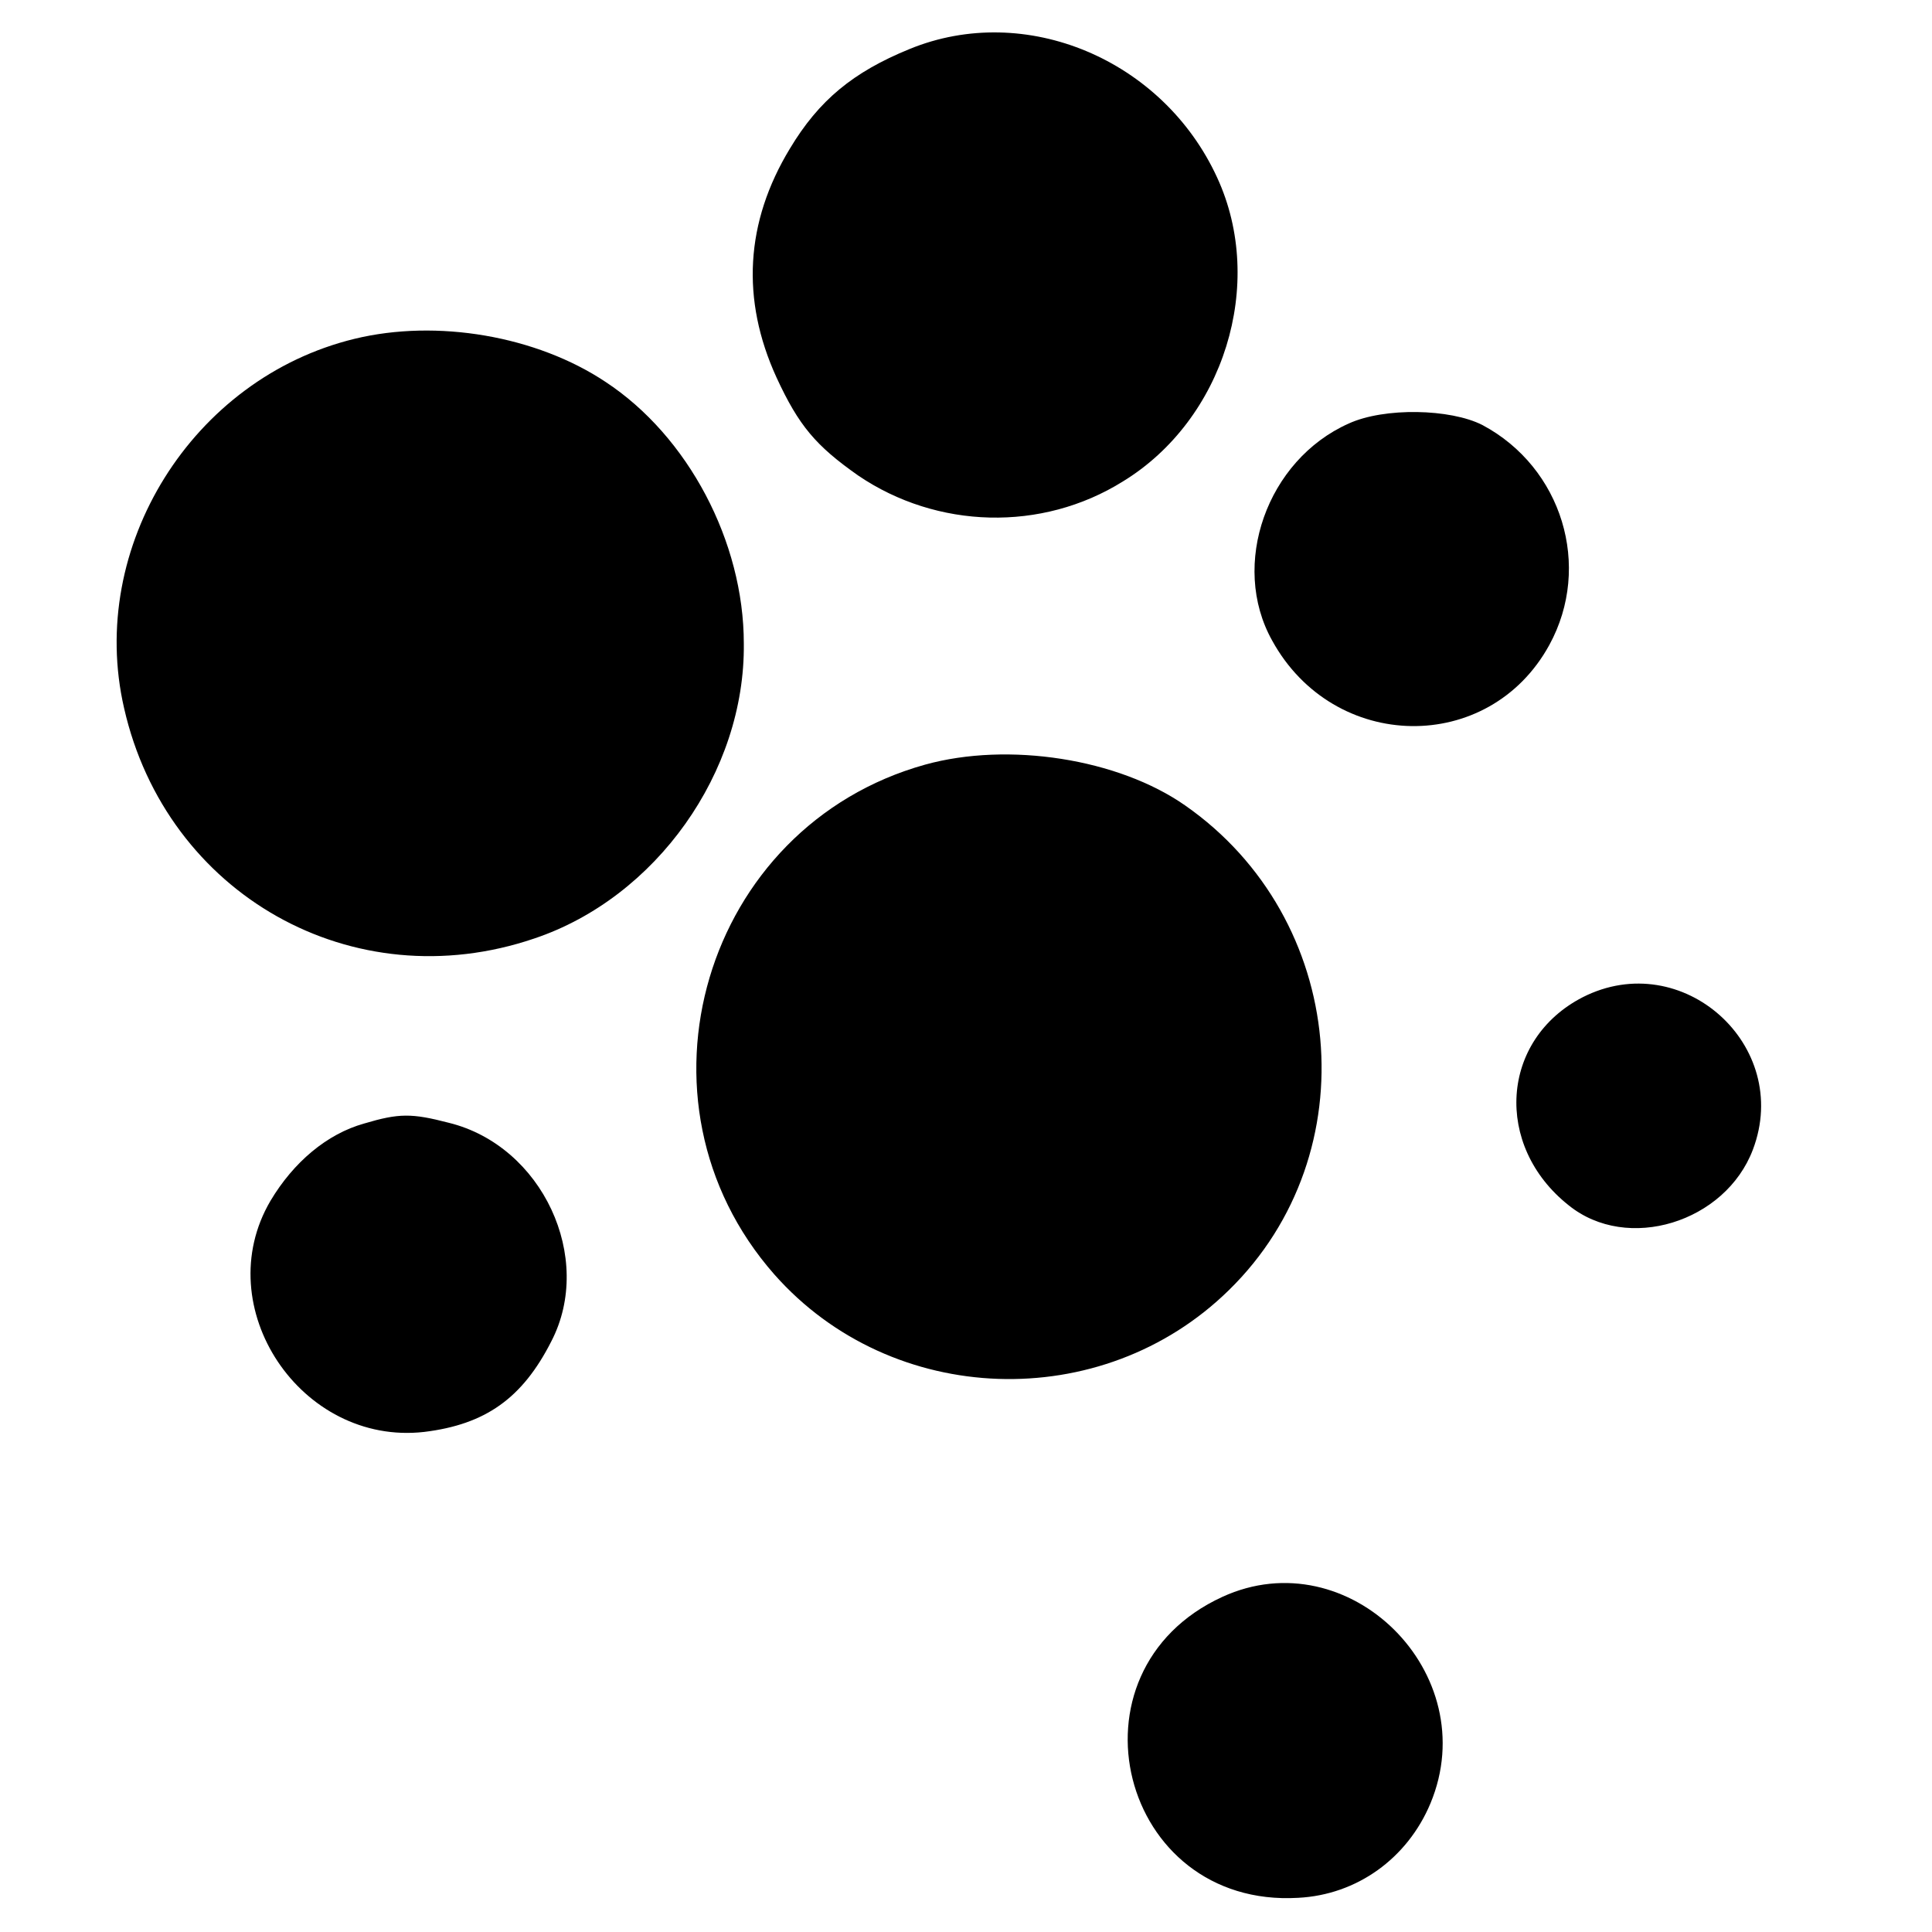
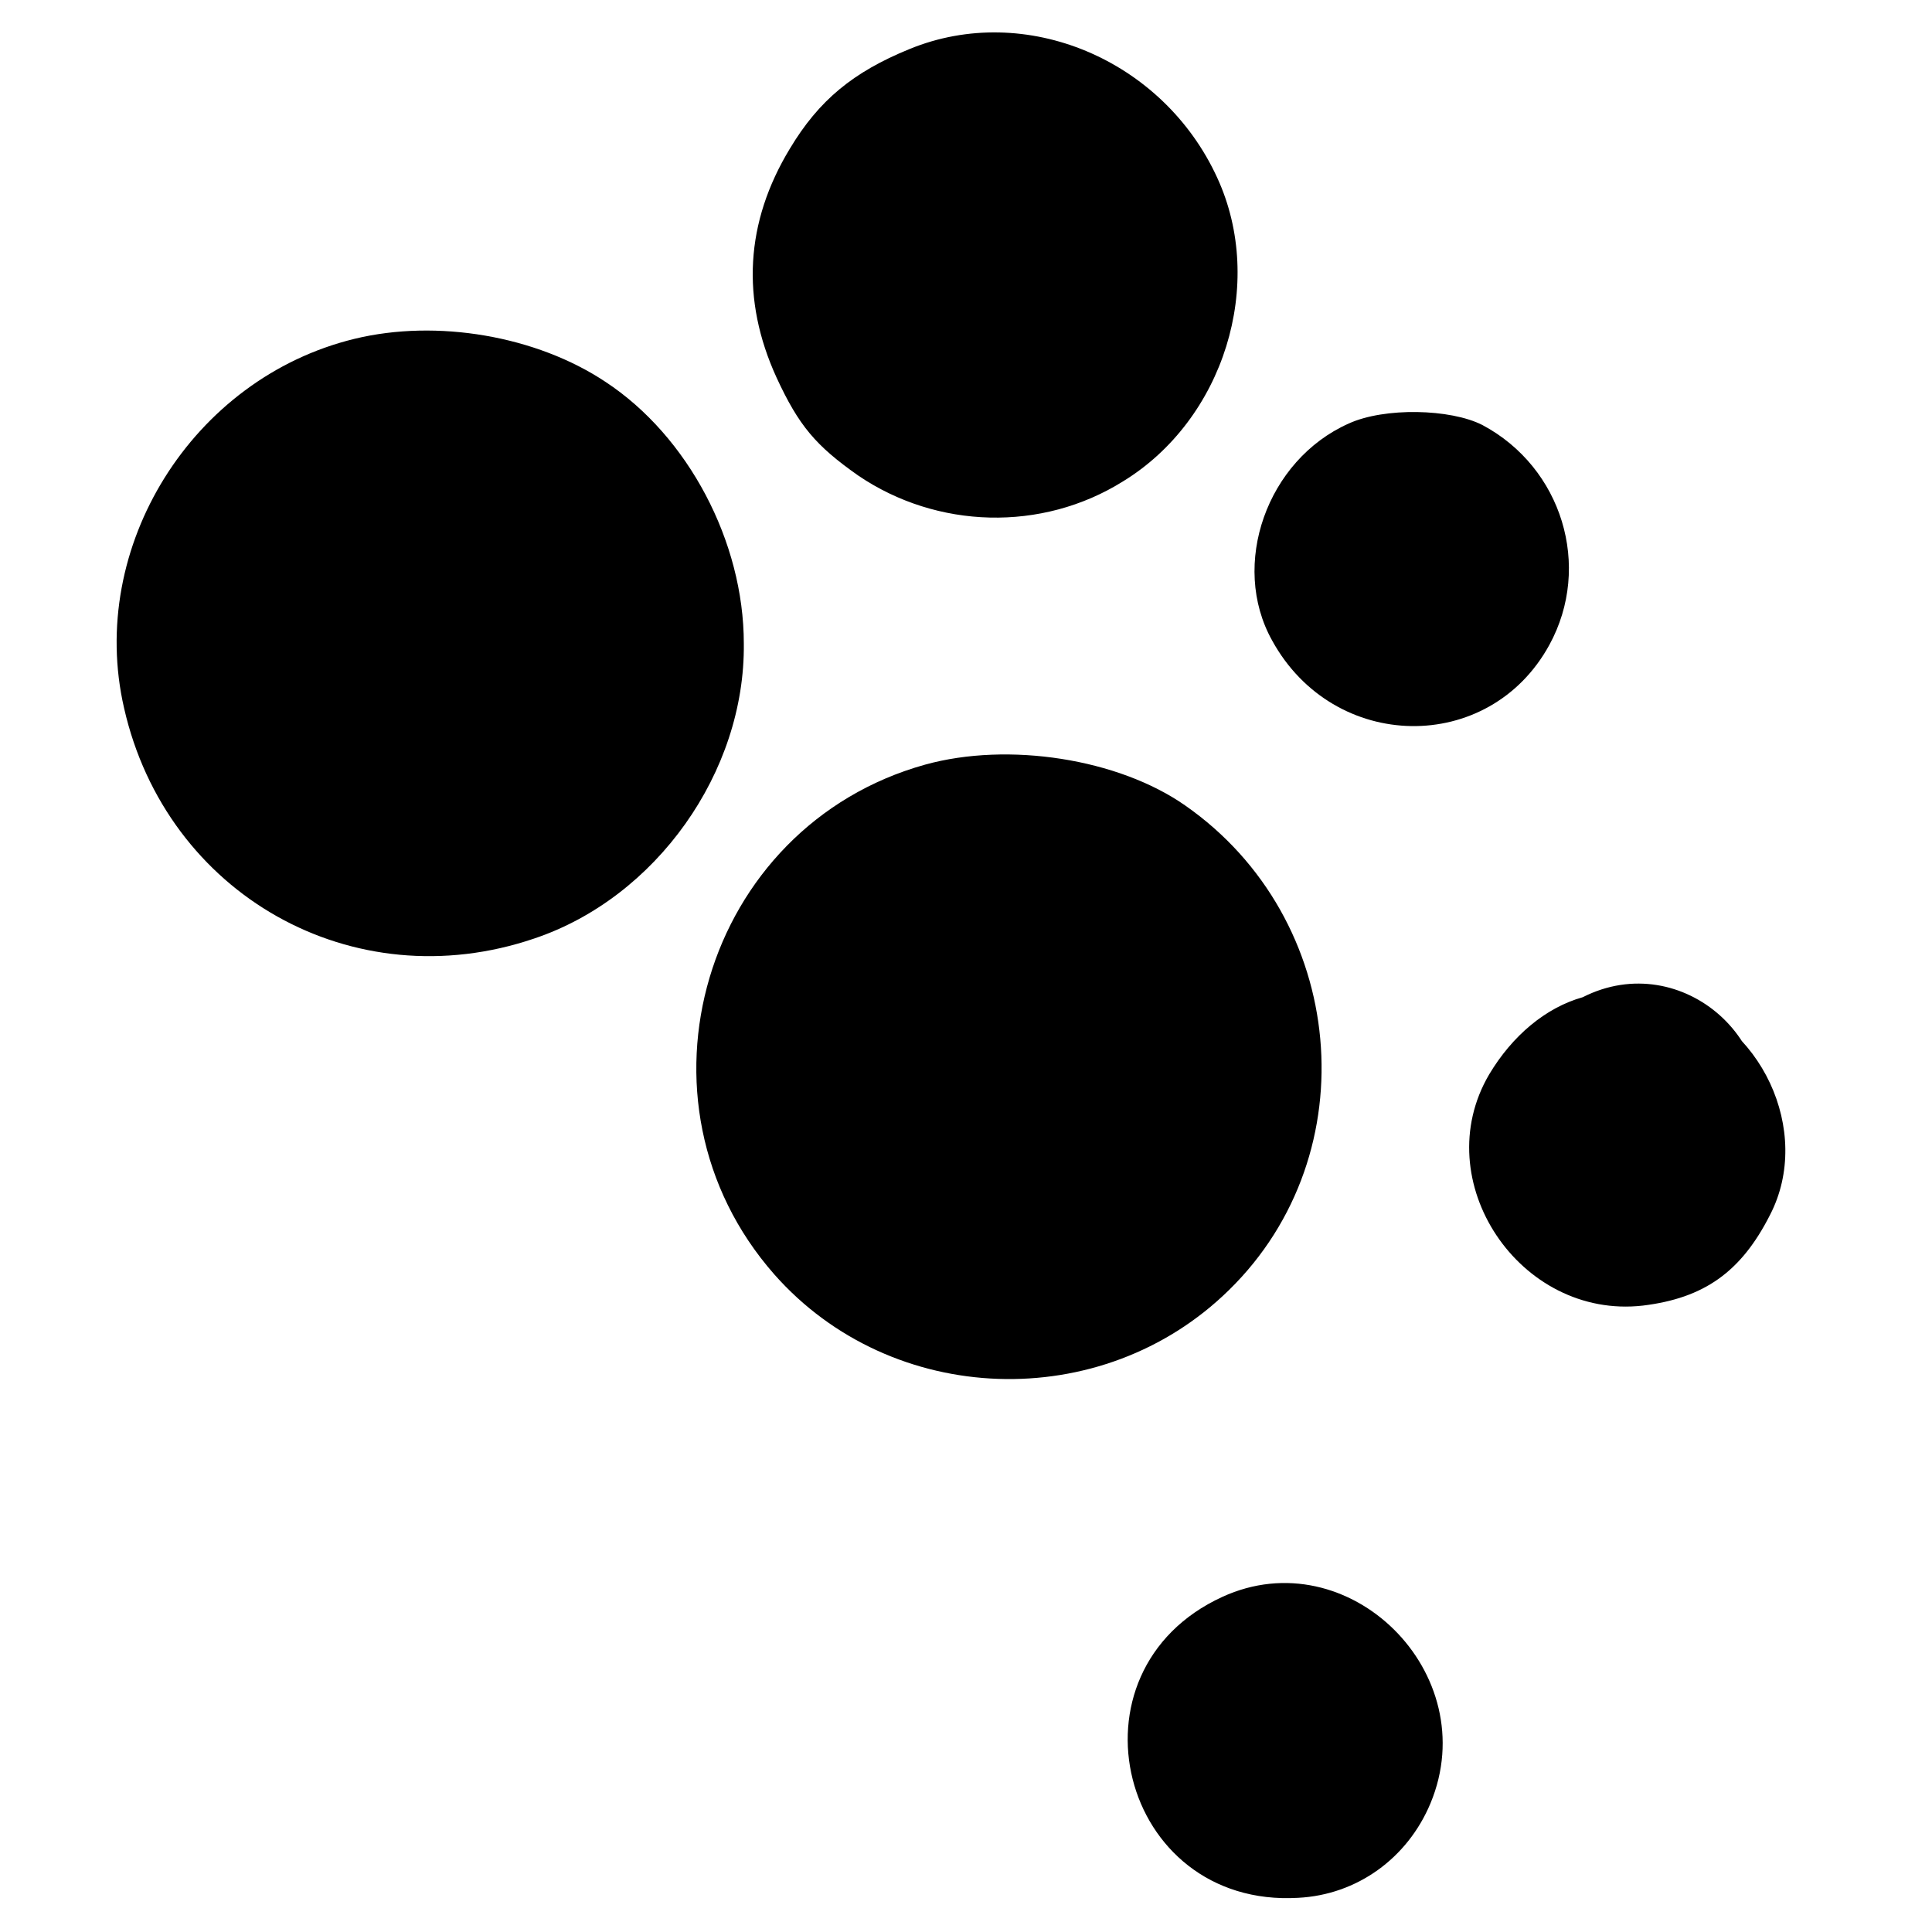
<svg xmlns="http://www.w3.org/2000/svg" version="1" width="346.667" height="346.667" viewBox="0 0 260 260">
-   <path d="M122.4 6.6c-7.6 3.1-12.2 6.9-16.1 13.4-6 9.9-6.6 20.3-1.8 30.8 3 6.5 5.3 9.2 11 13.2 10.6 7.2 24.7 7.6 35.6.8 13.6-8.3 19.3-26.6 12.7-40.9C156.5 8 138 .2 122.4 6.6zM47.7 45.6c-21.8 5.3-36 28-31 49.7 5.7 25.1 30.8 39.3 55.2 31 16.4-5.5 28.4-22.4 28.2-39.7 0-13.7-7.5-27.9-18.6-35.2-9.3-6.2-22.7-8.5-33.8-5.8zM181.5 57c-11 4.9-16 19-10.3 29.2 8.3 15.1 29.2 15.4 37.3.6 5.8-10.6 1.7-23.9-9-29.6-4.3-2.2-13.2-2.4-18-.2zM124.5 102.9c-29.8 8.3-40.8 45.3-20.3 68.6 15.8 17.9 44.1 18.9 61.2 2.1 18.8-18.4 15.9-50-5.9-65.2-9-6.3-23.8-8.6-35-5.5zM213 134.2c-11.1 5.7-12 20-1.9 28 7.9 6.4 21.1 2.3 24.8-7.5 5.3-14-9.5-27.3-22.9-20.5zM49 151.2c-5 1.4-9.5 5.2-12.6 10.4-8.4 14.3 4.1 33 20.7 31.1 8.2-1 13.2-4.5 17.1-12.2 5.8-11.2-1.2-26.3-13.8-29.4-5-1.3-6.7-1.3-11.4.1zM164.5 214.9c-21.8 10-13.8 41.9 10.2 40.5 7.9-.4 14.7-5.3 17.8-12.7 7.3-17.5-11-35.6-28-27.8z" />
+   <path d="M122.4 6.6c-7.6 3.1-12.2 6.9-16.1 13.4-6 9.9-6.6 20.3-1.8 30.8 3 6.5 5.3 9.2 11 13.2 10.6 7.2 24.7 7.6 35.6.8 13.6-8.3 19.3-26.6 12.7-40.9C156.5 8 138 .2 122.4 6.6zM47.7 45.6c-21.8 5.3-36 28-31 49.7 5.7 25.1 30.8 39.3 55.2 31 16.4-5.5 28.4-22.4 28.2-39.7 0-13.7-7.5-27.9-18.6-35.2-9.3-6.2-22.7-8.5-33.8-5.8zM181.5 57c-11 4.9-16 19-10.3 29.2 8.3 15.1 29.2 15.4 37.3.6 5.8-10.6 1.7-23.9-9-29.6-4.3-2.2-13.2-2.4-18-.2zM124.5 102.9c-29.8 8.3-40.8 45.3-20.3 68.6 15.8 17.9 44.1 18.9 61.2 2.1 18.8-18.4 15.9-50-5.9-65.2-9-6.3-23.8-8.6-35-5.5zM213 134.2c-11.1 5.7-12 20-1.9 28 7.9 6.4 21.1 2.3 24.8-7.5 5.3-14-9.5-27.3-22.9-20.5zc-5 1.4-9.5 5.2-12.6 10.4-8.4 14.3 4.1 33 20.7 31.1 8.2-1 13.2-4.5 17.1-12.2 5.8-11.2-1.2-26.3-13.8-29.4-5-1.3-6.7-1.3-11.4.1zM164.5 214.9c-21.8 10-13.8 41.9 10.2 40.5 7.9-.4 14.7-5.3 17.8-12.7 7.3-17.5-11-35.6-28-27.8z" />
</svg>